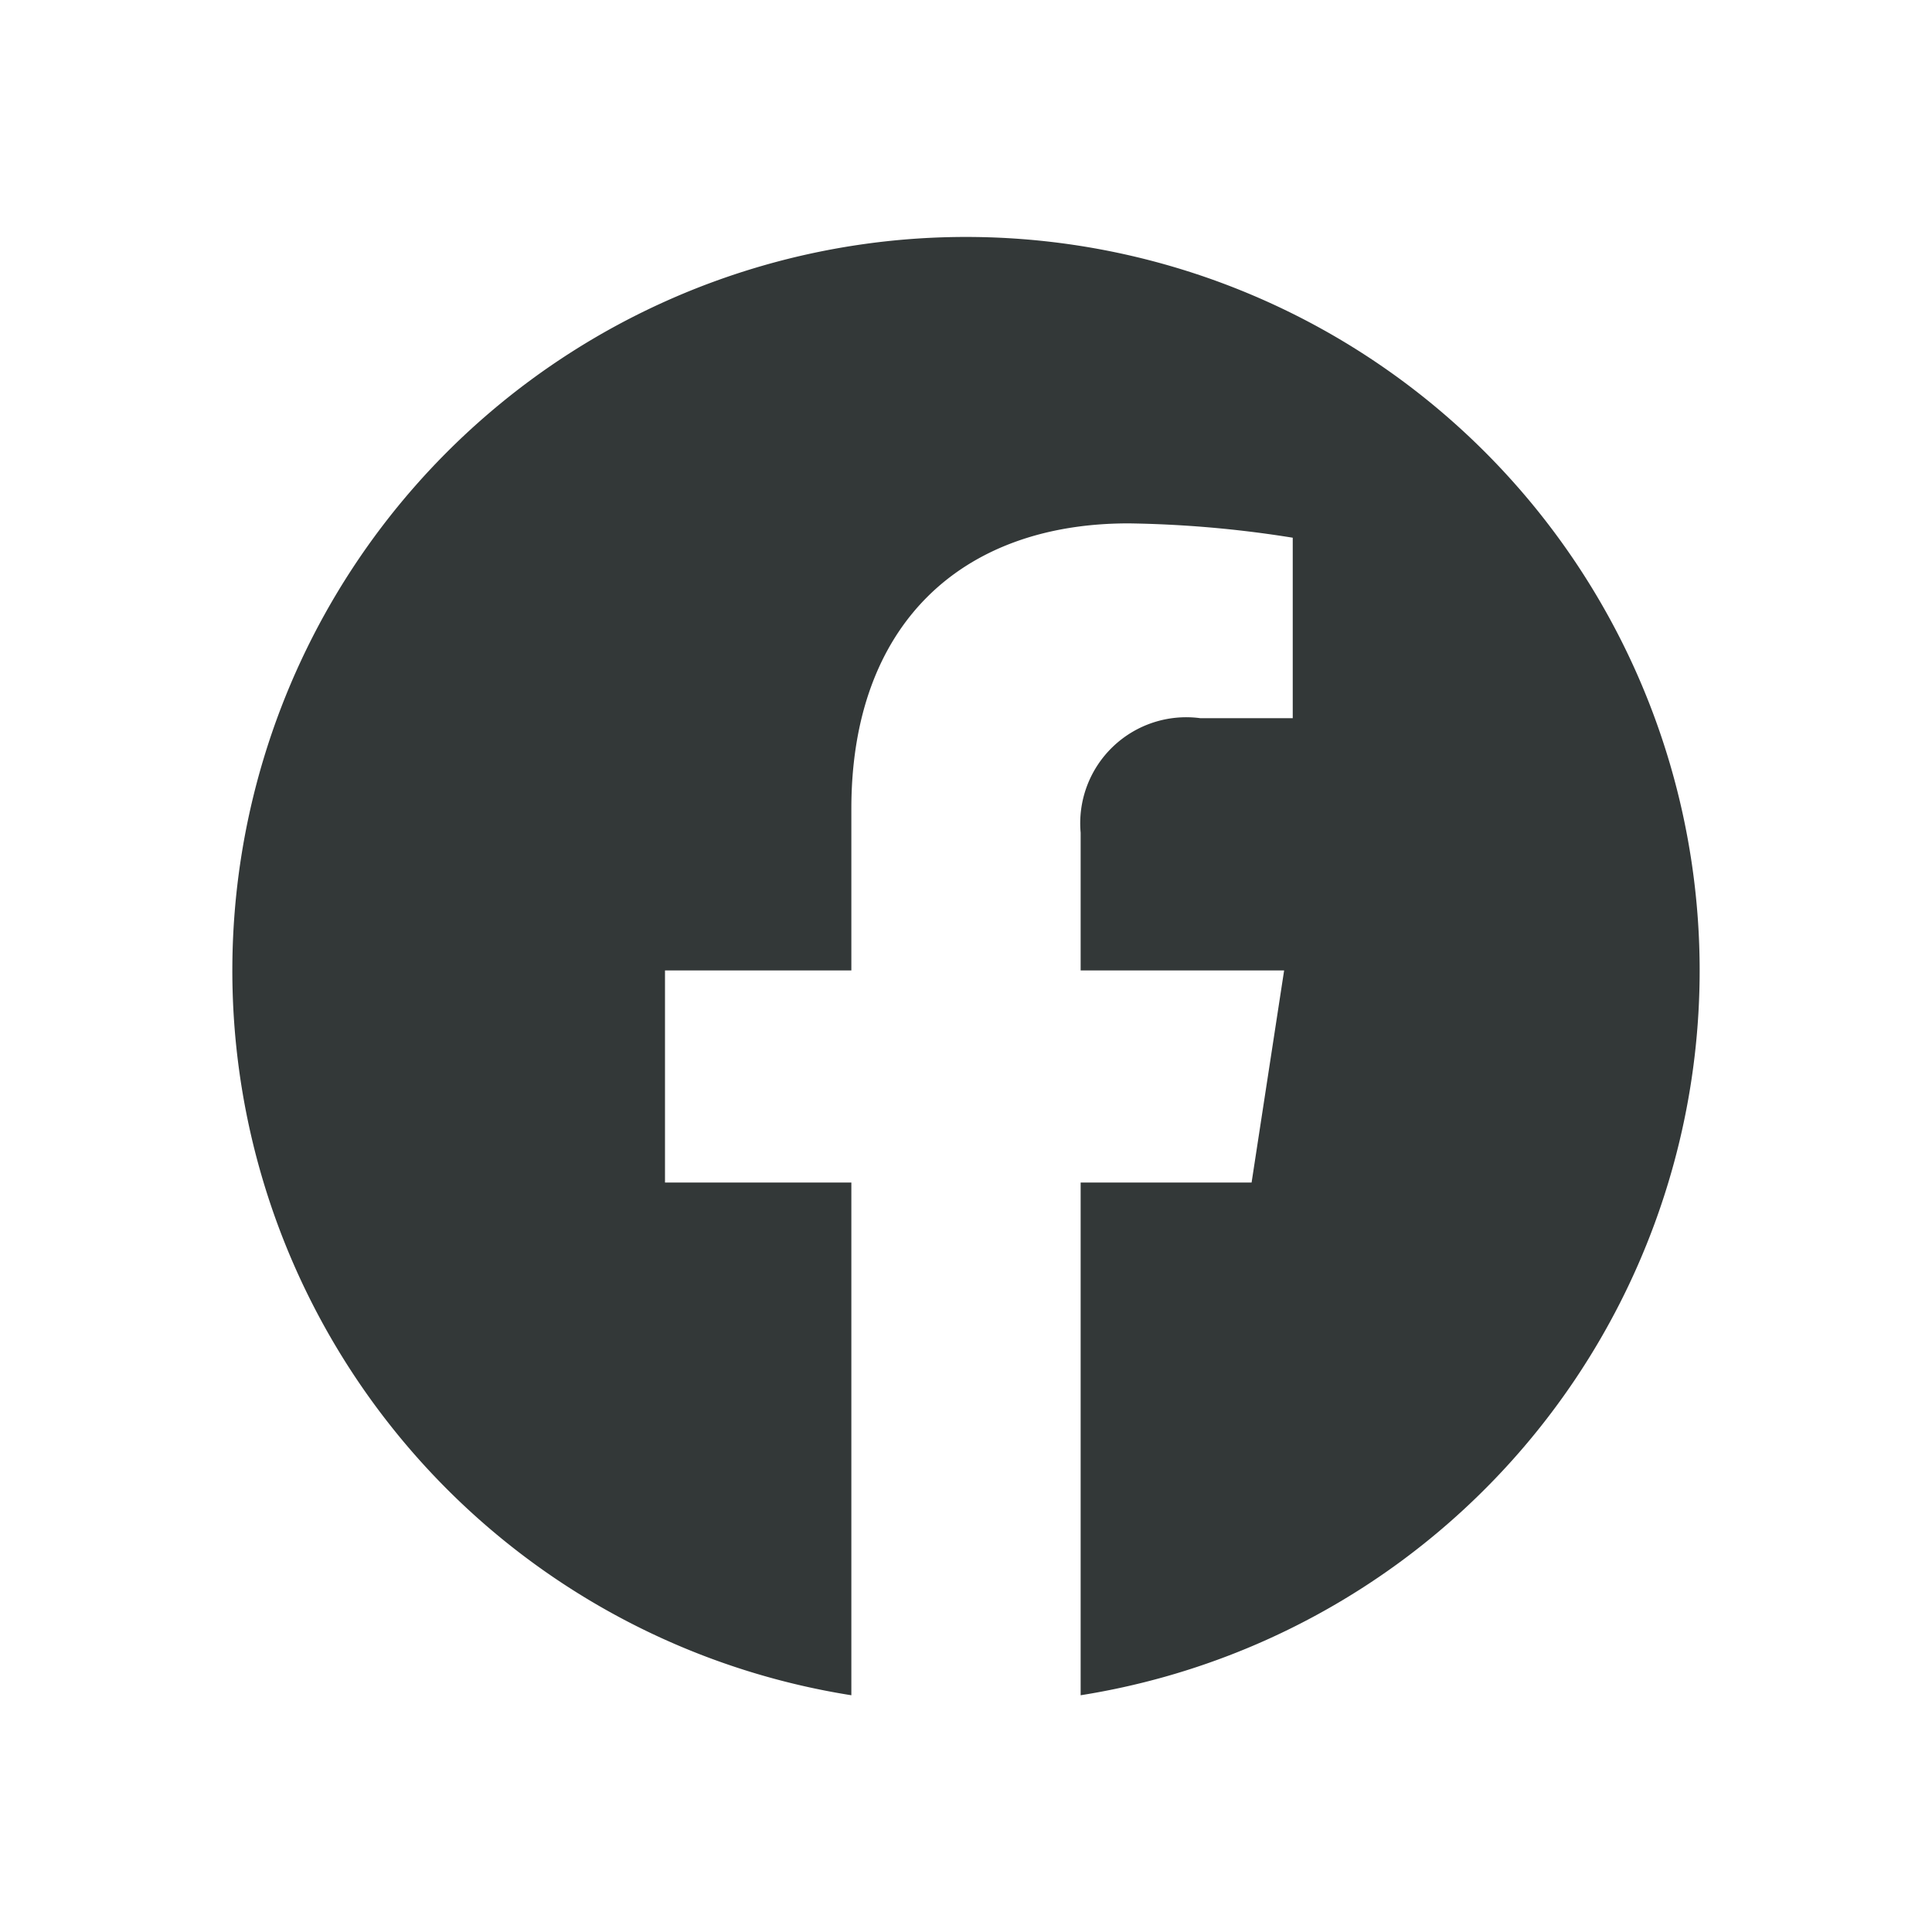
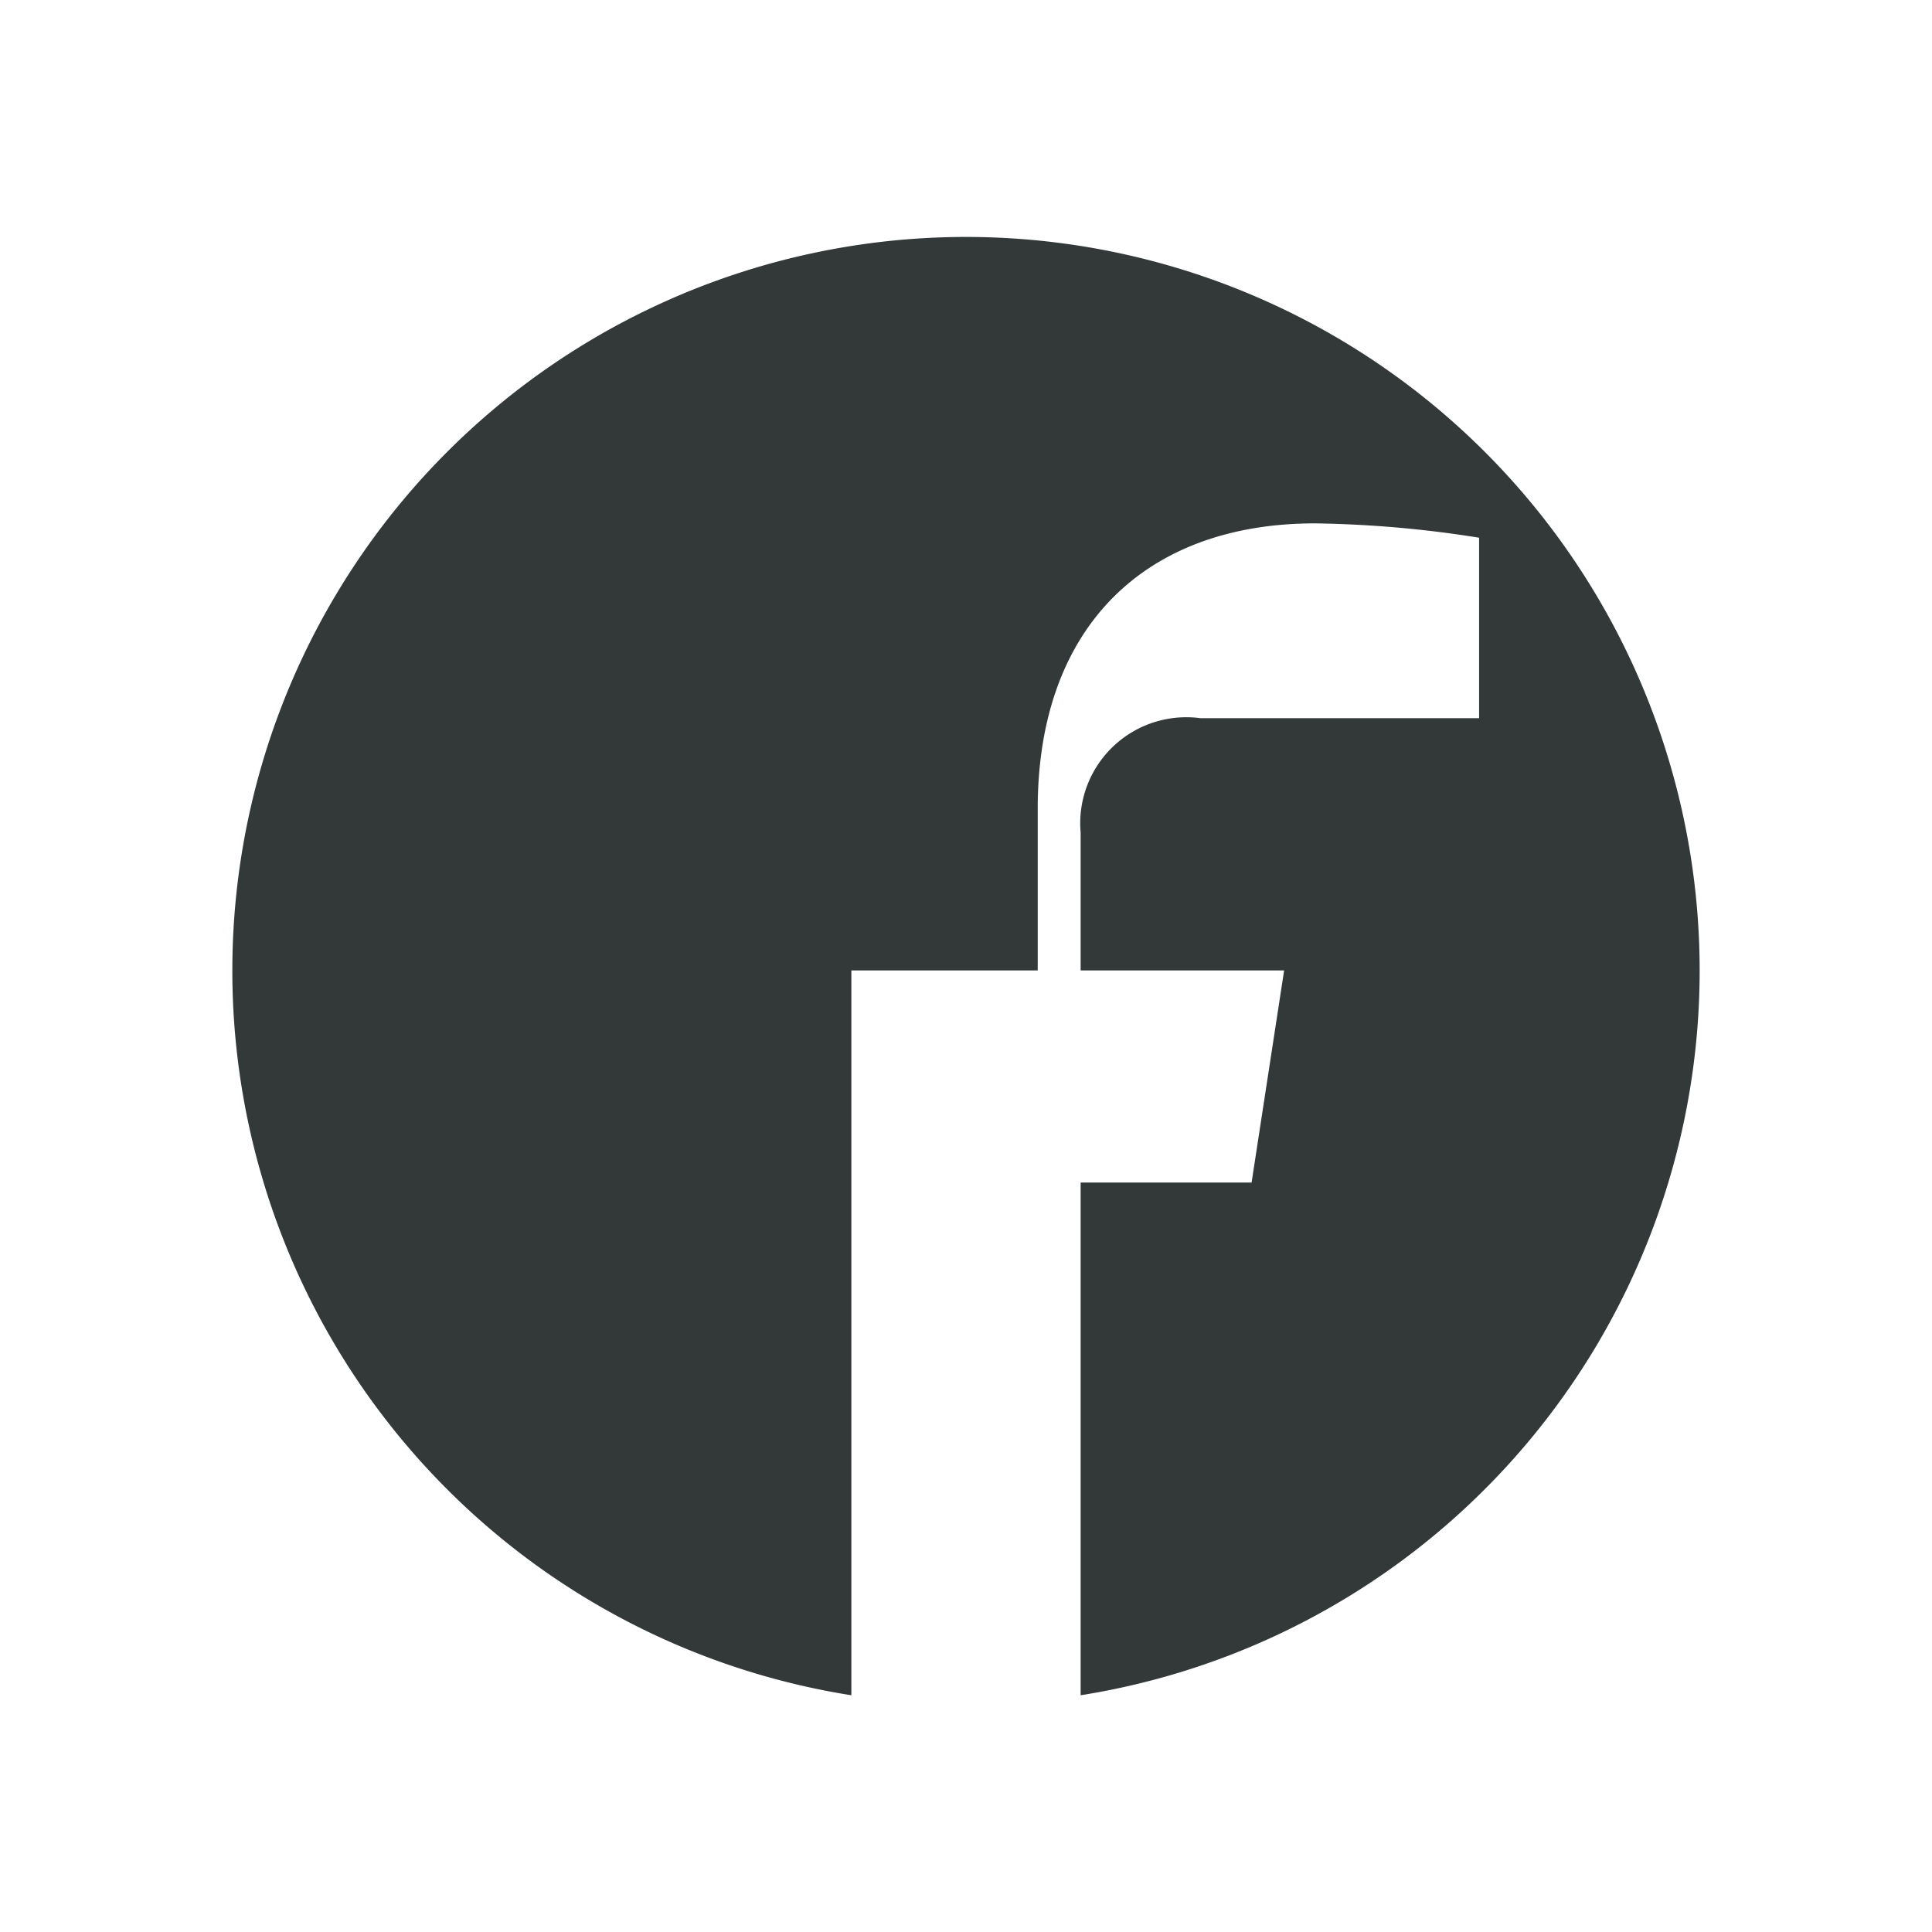
<svg xmlns="http://www.w3.org/2000/svg" width="50" height="50" viewBox="0 0 50 50">
  <g id="social-icon-facebook" transform="translate(-489 -1178)">
-     <rect id="Rectangle_331" data-name="Rectangle 331" width="50" height="50" transform="translate(489 1178)" fill="none" />
-     <path id="Icon_awesome-facebook" data-name="Icon awesome-facebook" d="M38.537,19.55A18.987,18.987,0,1,0,16.583,38.308V25.039H11.76V19.55h4.823V15.367c0-4.758,2.833-7.387,7.172-7.387a29.221,29.221,0,0,1,4.251.371v4.67H25.611a2.744,2.744,0,0,0-3.094,2.965V19.55h5.266l-.842,5.489H22.517V38.308A18.994,18.994,0,0,0,38.537,19.55Z" transform="translate(494.45 1183.565)" fill="#333838" />
+     <path id="Icon_awesome-facebook" data-name="Icon awesome-facebook" d="M38.537,19.55A18.987,18.987,0,1,0,16.583,38.308V25.039V19.55h4.823V15.367c0-4.758,2.833-7.387,7.172-7.387a29.221,29.221,0,0,1,4.251.371v4.67H25.611a2.744,2.744,0,0,0-3.094,2.965V19.55h5.266l-.842,5.489H22.517V38.308A18.994,18.994,0,0,0,38.537,19.55Z" transform="translate(494.45 1183.565)" fill="#333838" />
  </g>
</svg>